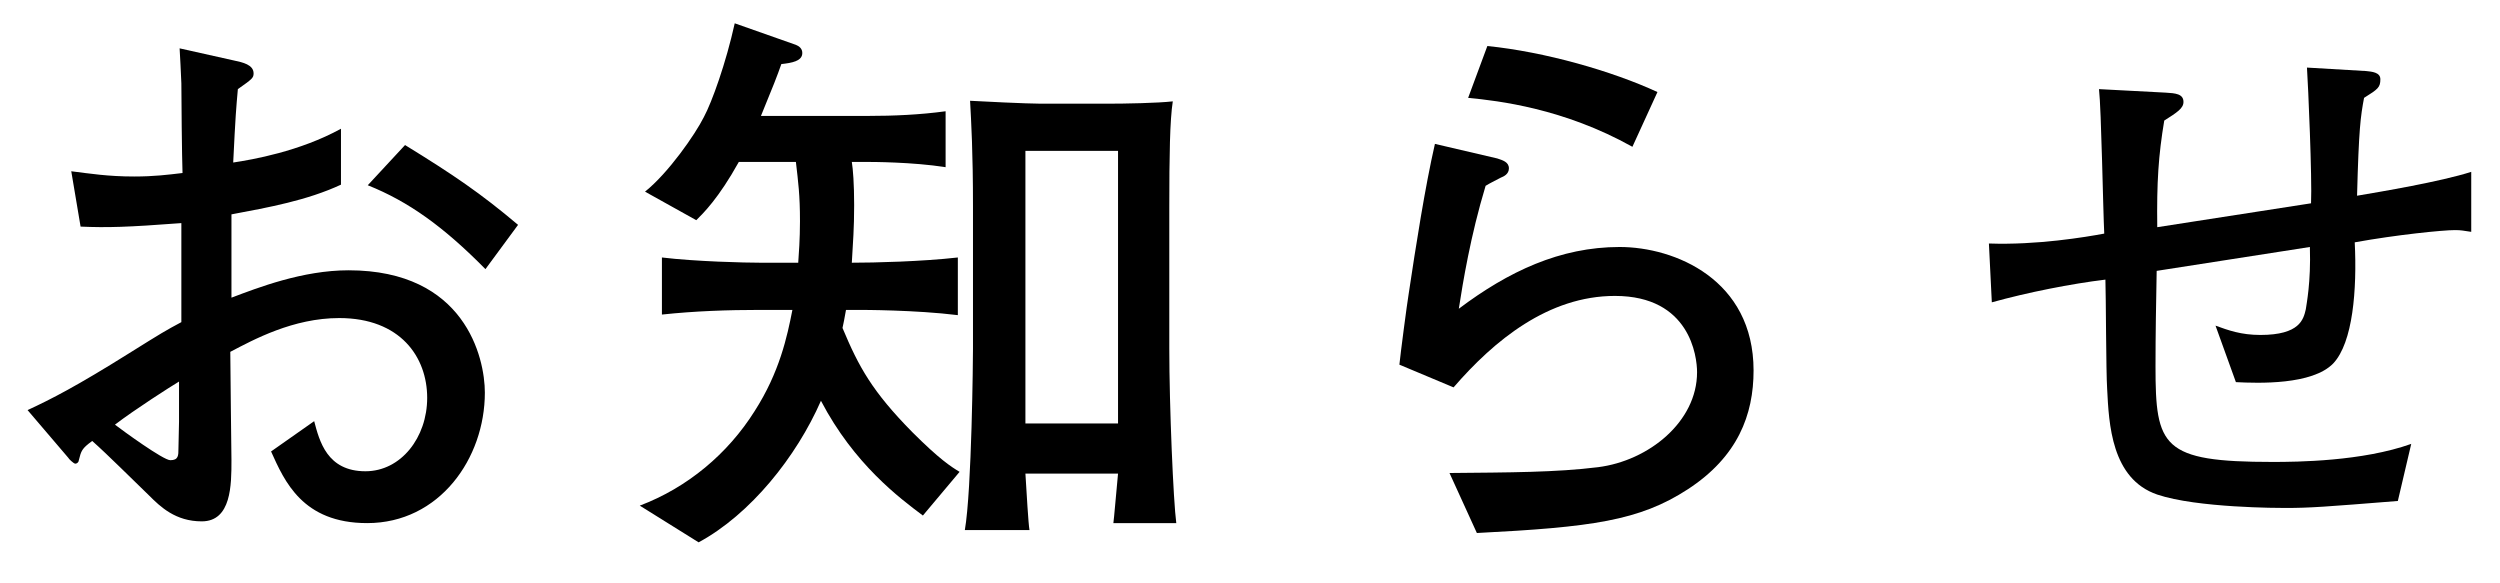
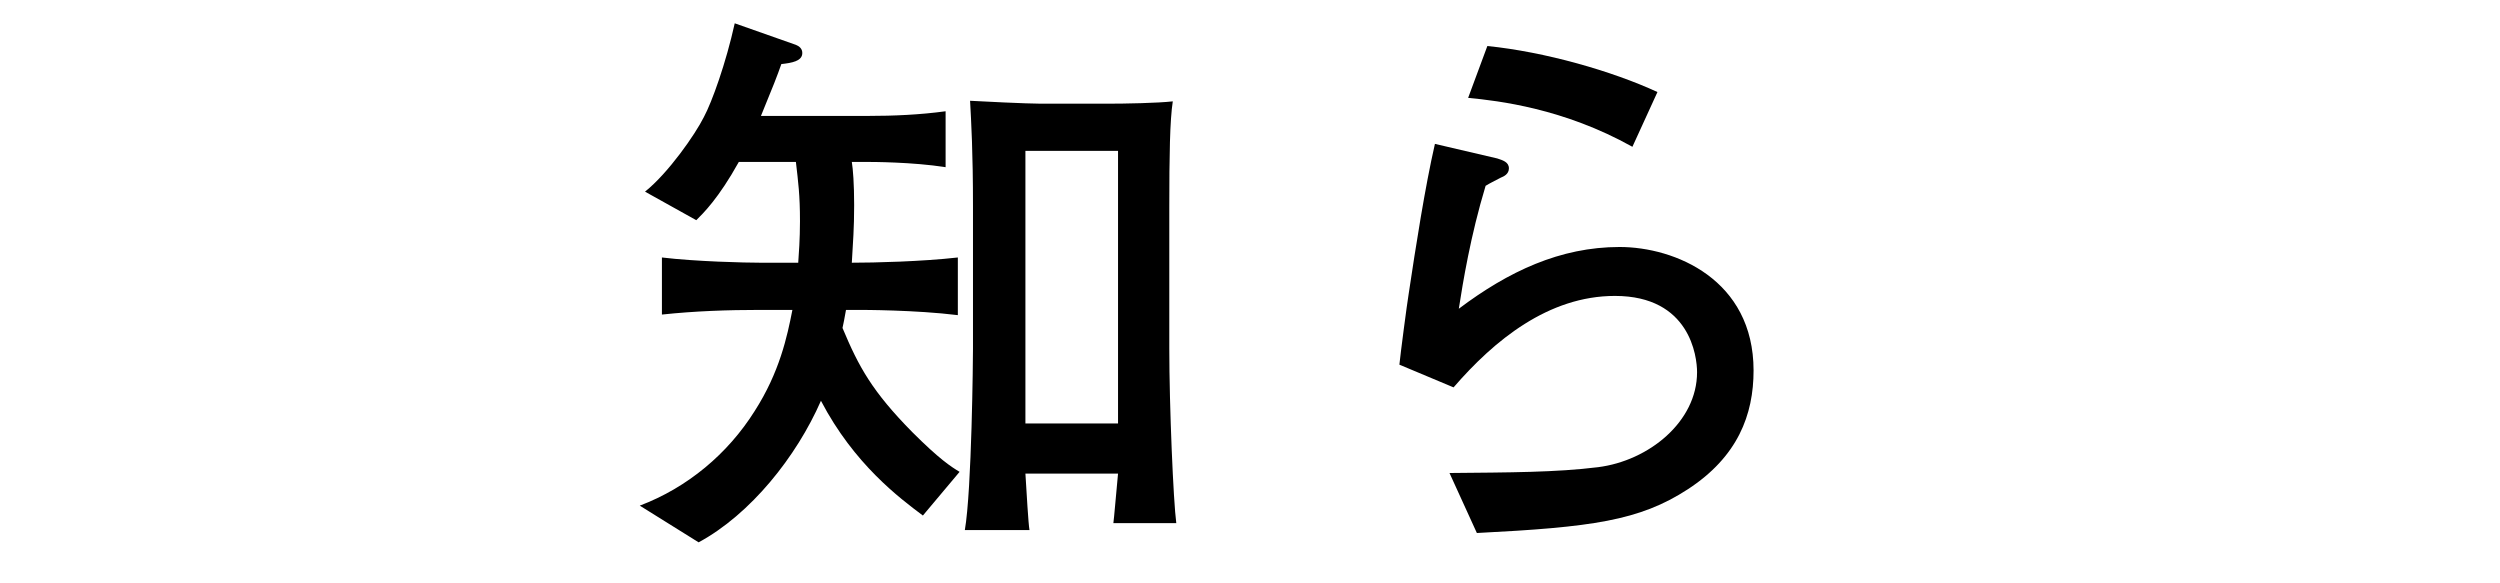
<svg xmlns="http://www.w3.org/2000/svg" width="103" height="24" viewBox="0 0 103 24" fill="none">
-   <path d="M101.815 9.552C101.479 9.504 101.407 9.48 101.143 9.48C100.639 9.48 98.743 9.672 97.015 9.984C97.111 11.928 96.943 14.112 96.127 14.976C95.263 15.864 93.055 15.792 92.119 15.744L91.279 13.416C91.807 13.608 92.335 13.8 93.127 13.8C94.759 13.8 94.903 13.152 94.999 12.744C95.023 12.552 95.215 11.64 95.167 10.176L88.855 11.16C88.831 12.456 88.807 13.776 88.807 15.096C88.807 18.408 89.071 19.032 93.631 19.032C94.639 19.032 97.327 19.008 99.343 18.288L98.791 20.64C95.791 20.88 95.167 20.928 94.159 20.928C93.919 20.928 90.511 20.928 88.879 20.376C86.983 19.728 86.887 17.448 86.815 16.032C86.767 15.312 86.767 12.168 86.743 11.52C85.351 11.688 83.527 12.048 82.063 12.456L81.943 10.032C83.911 10.104 85.927 9.768 86.695 9.624C86.647 8.688 86.575 4.512 86.479 3.672L89.215 3.816C89.623 3.84 89.959 3.864 89.959 4.2C89.959 4.464 89.695 4.632 89.167 4.968C88.927 6.408 88.855 7.512 88.879 9.36L95.215 8.376C95.263 7.344 95.095 3.504 95.047 2.784L97.495 2.928C97.711 2.952 98.071 2.976 98.071 3.264C98.071 3.6 97.975 3.672 97.399 4.032C97.255 4.8 97.183 5.304 97.111 8.064C98.095 7.896 100.543 7.488 101.815 7.08V9.552Z" fill="black" />
  <path d="M68.287 3.792L67.255 6.048C64.423 4.464 61.735 4.152 60.487 4.032L61.279 1.896C63.655 2.136 66.415 2.928 68.287 3.792ZM72.247 15.264C72.247 17.088 71.599 18.816 69.535 20.16C67.543 21.456 65.575 21.72 60.847 21.96L59.719 19.488C62.191 19.464 64.111 19.464 65.839 19.248C67.927 18.984 69.919 17.376 69.919 15.336C69.919 14.688 69.631 12.192 66.535 12.192C63.799 12.192 61.567 14.016 59.887 15.96L57.655 15.024C57.703 14.544 57.967 12.528 58.039 12.096C58.327 10.176 58.711 7.704 59.119 5.928L61.687 6.528C61.903 6.6 62.167 6.672 62.167 6.936C62.167 7.176 61.951 7.272 61.831 7.32C61.519 7.488 61.399 7.536 61.207 7.656C60.583 9.72 60.271 11.64 60.103 12.72C62.143 11.184 64.279 10.176 66.727 10.176C69.007 10.176 72.247 11.52 72.247 15.264Z" fill="black" />
  <path d="M48.463 21.552H45.871C45.895 21.408 45.991 20.256 46.063 19.512H42.247C42.295 20.28 42.367 21.576 42.415 21.84H39.751C40.039 20.184 40.087 14.712 40.087 14.376V8.496C40.087 6.264 40.015 5.04 39.967 4.152C40.351 4.176 42.343 4.272 42.871 4.272H45.655C46.327 4.272 47.695 4.248 48.319 4.176C48.199 4.944 48.175 6.408 48.175 8.544V14.352C48.175 16.752 48.343 20.664 48.463 21.552ZM46.063 17.448V6.216H42.247V17.448H46.063ZM39.535 19.44L38.023 21.24C37.063 20.52 35.191 19.128 33.823 16.512C32.815 18.816 30.919 21.192 28.783 22.344L26.359 20.832C28.327 20.088 29.983 18.696 31.087 16.944C32.119 15.336 32.431 13.872 32.647 12.768H31.327C29.983 12.768 28.615 12.816 27.271 12.96V10.608C28.663 10.776 30.703 10.824 31.327 10.824H32.887C32.911 10.488 32.959 9.84 32.959 9.12C32.959 8.016 32.887 7.512 32.791 6.672H30.439C29.599 8.184 28.975 8.784 28.687 9.072L26.575 7.896C27.535 7.128 28.639 5.544 28.999 4.824C29.335 4.2 29.911 2.592 30.271 0.96L32.791 1.848C32.911 1.896 33.055 1.992 33.055 2.184C33.055 2.52 32.623 2.592 32.191 2.64C32.023 3.12 31.855 3.552 31.351 4.776H35.767C36.823 4.776 37.903 4.728 38.959 4.584V6.888C37.591 6.672 35.887 6.672 35.767 6.672H35.095C35.143 6.96 35.191 7.584 35.191 8.448C35.191 9.432 35.143 9.96 35.095 10.824C36.031 10.824 37.975 10.776 39.463 10.608V12.984C37.711 12.768 35.527 12.768 35.359 12.768H34.855C34.783 13.2 34.759 13.272 34.711 13.512C35.383 15.12 35.935 16.128 37.591 17.808C38.695 18.912 39.175 19.224 39.535 19.44Z" fill="black" />
-   <path d="M21.344 9.264L20 11.088C18.272 9.336 16.832 8.304 15.152 7.632L16.688 5.976C18.68 7.2 19.808 7.968 21.344 9.264ZM19.976 16.176C19.976 18.888 18.104 21.552 15.128 21.552C12.464 21.552 11.72 19.824 11.168 18.6L12.944 17.352C13.16 18.168 13.472 19.416 15.056 19.416C16.52 19.416 17.6 18.024 17.6 16.392C17.6 14.712 16.496 13.104 13.976 13.104C12.08 13.104 10.448 13.992 9.488 14.496C9.488 15.072 9.536 18.792 9.536 18.96C9.536 19.968 9.536 21.48 8.312 21.48C7.232 21.48 6.608 20.88 6.152 20.424C5.504 19.8 4.424 18.72 3.8 18.168C3.368 18.48 3.344 18.576 3.248 18.96C3.248 19.032 3.176 19.104 3.104 19.104C3.032 19.104 2.816 18.888 2.816 18.864L1.136 16.896C2.12 16.44 3.152 15.912 5.336 14.544C6.68 13.704 6.8 13.632 7.472 13.272V9.192C5.24 9.36 4.424 9.384 3.32 9.336L2.936 7.056C3.704 7.152 4.448 7.272 5.528 7.272C6.344 7.272 6.92 7.2 7.52 7.128C7.496 6.528 7.472 3.96 7.472 3.432C7.448 2.832 7.424 2.424 7.4 1.992L9.656 2.496C9.992 2.568 10.448 2.664 10.448 3.024C10.448 3.216 10.376 3.264 9.8 3.672C9.728 4.488 9.704 4.728 9.608 6.696C10.4 6.576 12.344 6.24 14.048 5.304V7.608C12.656 8.256 11.072 8.544 9.536 8.832V12.264C10.616 11.856 12.464 11.136 14.36 11.136C19.16 11.136 19.976 14.736 19.976 16.176ZM7.376 17.376V15.72C7.016 15.936 5.552 16.872 4.736 17.496C5.048 17.736 6.728 18.96 7.016 18.96C7.352 18.96 7.352 18.768 7.352 18.48L7.376 17.376Z" fill="black" />
</svg>